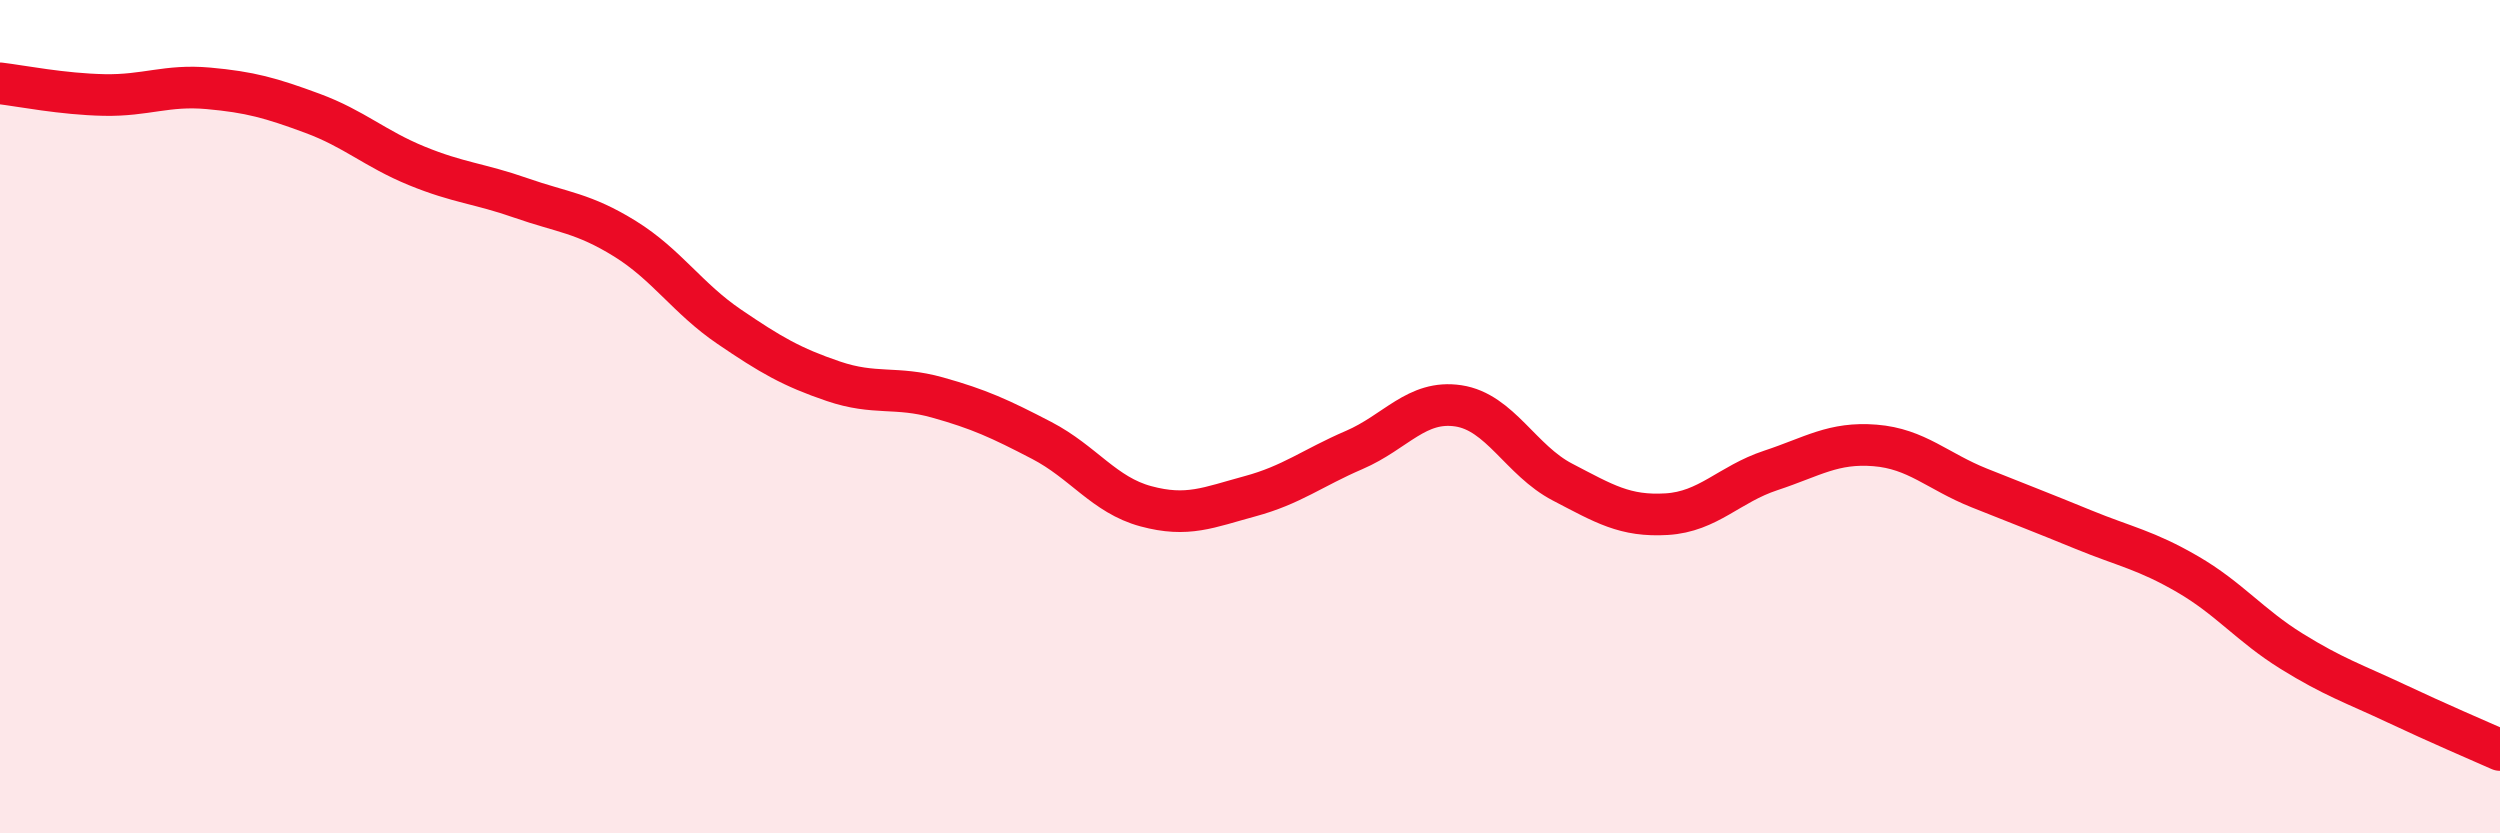
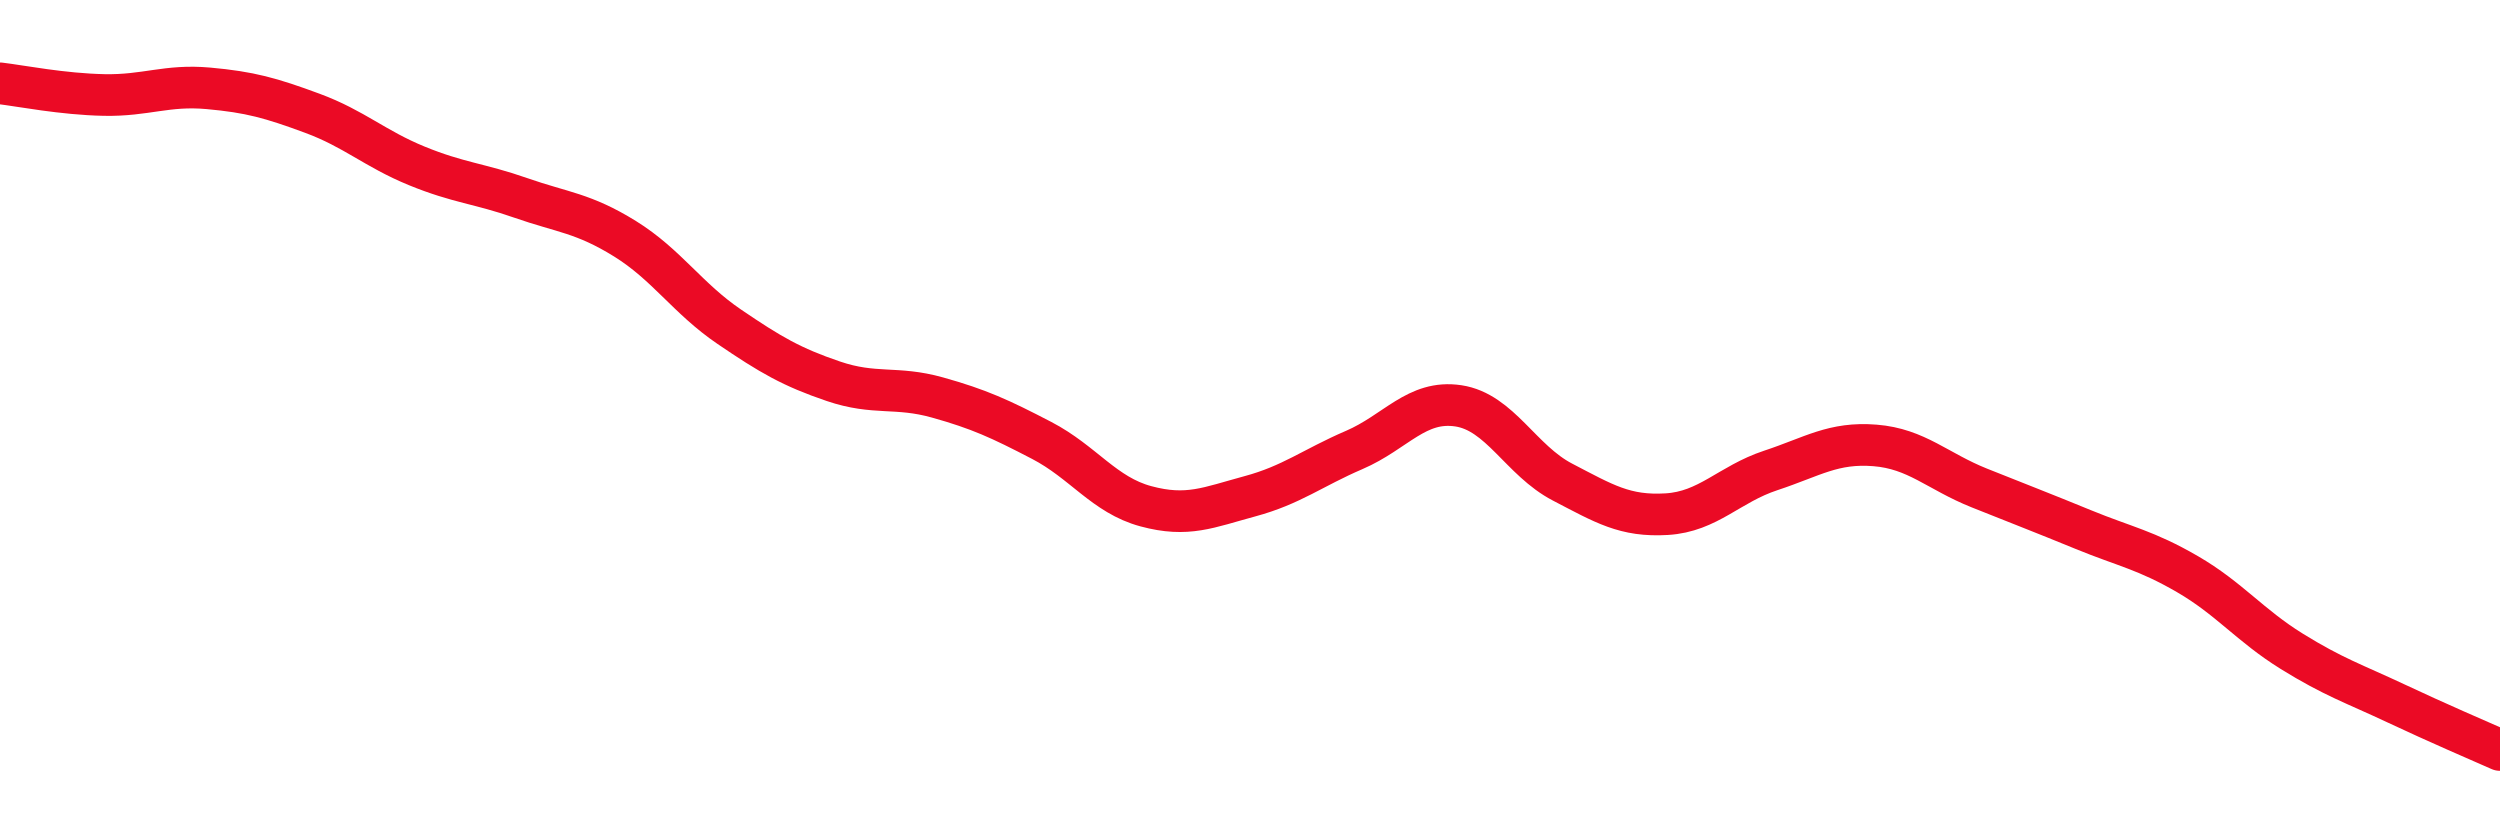
<svg xmlns="http://www.w3.org/2000/svg" width="60" height="20" viewBox="0 0 60 20">
-   <path d="M 0,2 C 0.5,2.06 1.5,2.26 2.5,2.28 C 3.5,2.3 4,2.03 5,2.12 C 6,2.21 6.5,2.35 7.5,2.72 C 8.5,3.09 9,3.57 10,3.98 C 11,4.39 11.5,4.4 12.5,4.75 C 13.5,5.1 14,5.11 15,5.73 C 16,6.35 16.5,7.16 17.5,7.84 C 18.5,8.52 19,8.81 20,9.15 C 21,9.49 21.5,9.26 22.5,9.54 C 23.5,9.82 24,10.05 25,10.57 C 26,11.09 26.5,11.88 27.5,12.15 C 28.5,12.42 29,12.18 30,11.91 C 31,11.64 31.5,11.23 32.5,10.8 C 33.5,10.37 34,9.59 35,9.74 C 36,9.89 36.5,11.05 37.5,11.57 C 38.5,12.09 39,12.4 40,12.34 C 41,12.28 41.5,11.62 42.5,11.29 C 43.5,10.96 44,10.61 45,10.69 C 46,10.77 46.5,11.31 47.5,11.71 C 48.5,12.11 49,12.3 50,12.71 C 51,13.12 51.5,13.2 52.5,13.78 C 53.5,14.36 54,15.01 55,15.63 C 56,16.25 56.5,16.41 57.5,16.88 C 58.5,17.35 59.5,17.78 60,18L60 20L0 20Z" fill="#EB0A25" opacity="0.1" stroke-linecap="round" stroke-linejoin="round" />
  <path d="M 0,2 C 0.5,2.06 1.5,2.26 2.5,2.28 C 3.5,2.3 4,2.03 5,2.12 C 6,2.21 6.5,2.35 7.5,2.72 C 8.5,3.09 9,3.57 10,3.98 C 11,4.39 11.5,4.4 12.5,4.75 C 13.5,5.1 14,5.11 15,5.73 C 16,6.35 16.5,7.16 17.5,7.84 C 18.5,8.52 19,8.81 20,9.15 C 21,9.49 21.5,9.26 22.5,9.54 C 23.5,9.82 24,10.05 25,10.57 C 26,11.09 26.5,11.88 27.5,12.15 C 28.5,12.42 29,12.18 30,11.91 C 31,11.64 31.5,11.23 32.5,10.8 C 33.5,10.37 34,9.59 35,9.74 C 36,9.89 36.5,11.05 37.5,11.57 C 38.5,12.09 39,12.4 40,12.34 C 41,12.28 41.5,11.62 42.5,11.29 C 43.5,10.96 44,10.61 45,10.69 C 46,10.77 46.5,11.31 47.5,11.71 C 48.5,12.11 49,12.3 50,12.71 C 51,13.12 51.5,13.2 52.5,13.78 C 53.5,14.36 54,15.01 55,15.63 C 56,16.25 56.5,16.41 57.5,16.88 C 58.5,17.35 59.5,17.78 60,18" stroke="#EB0A25" stroke-width="1" fill="none" stroke-linecap="round" stroke-linejoin="round" />
</svg>